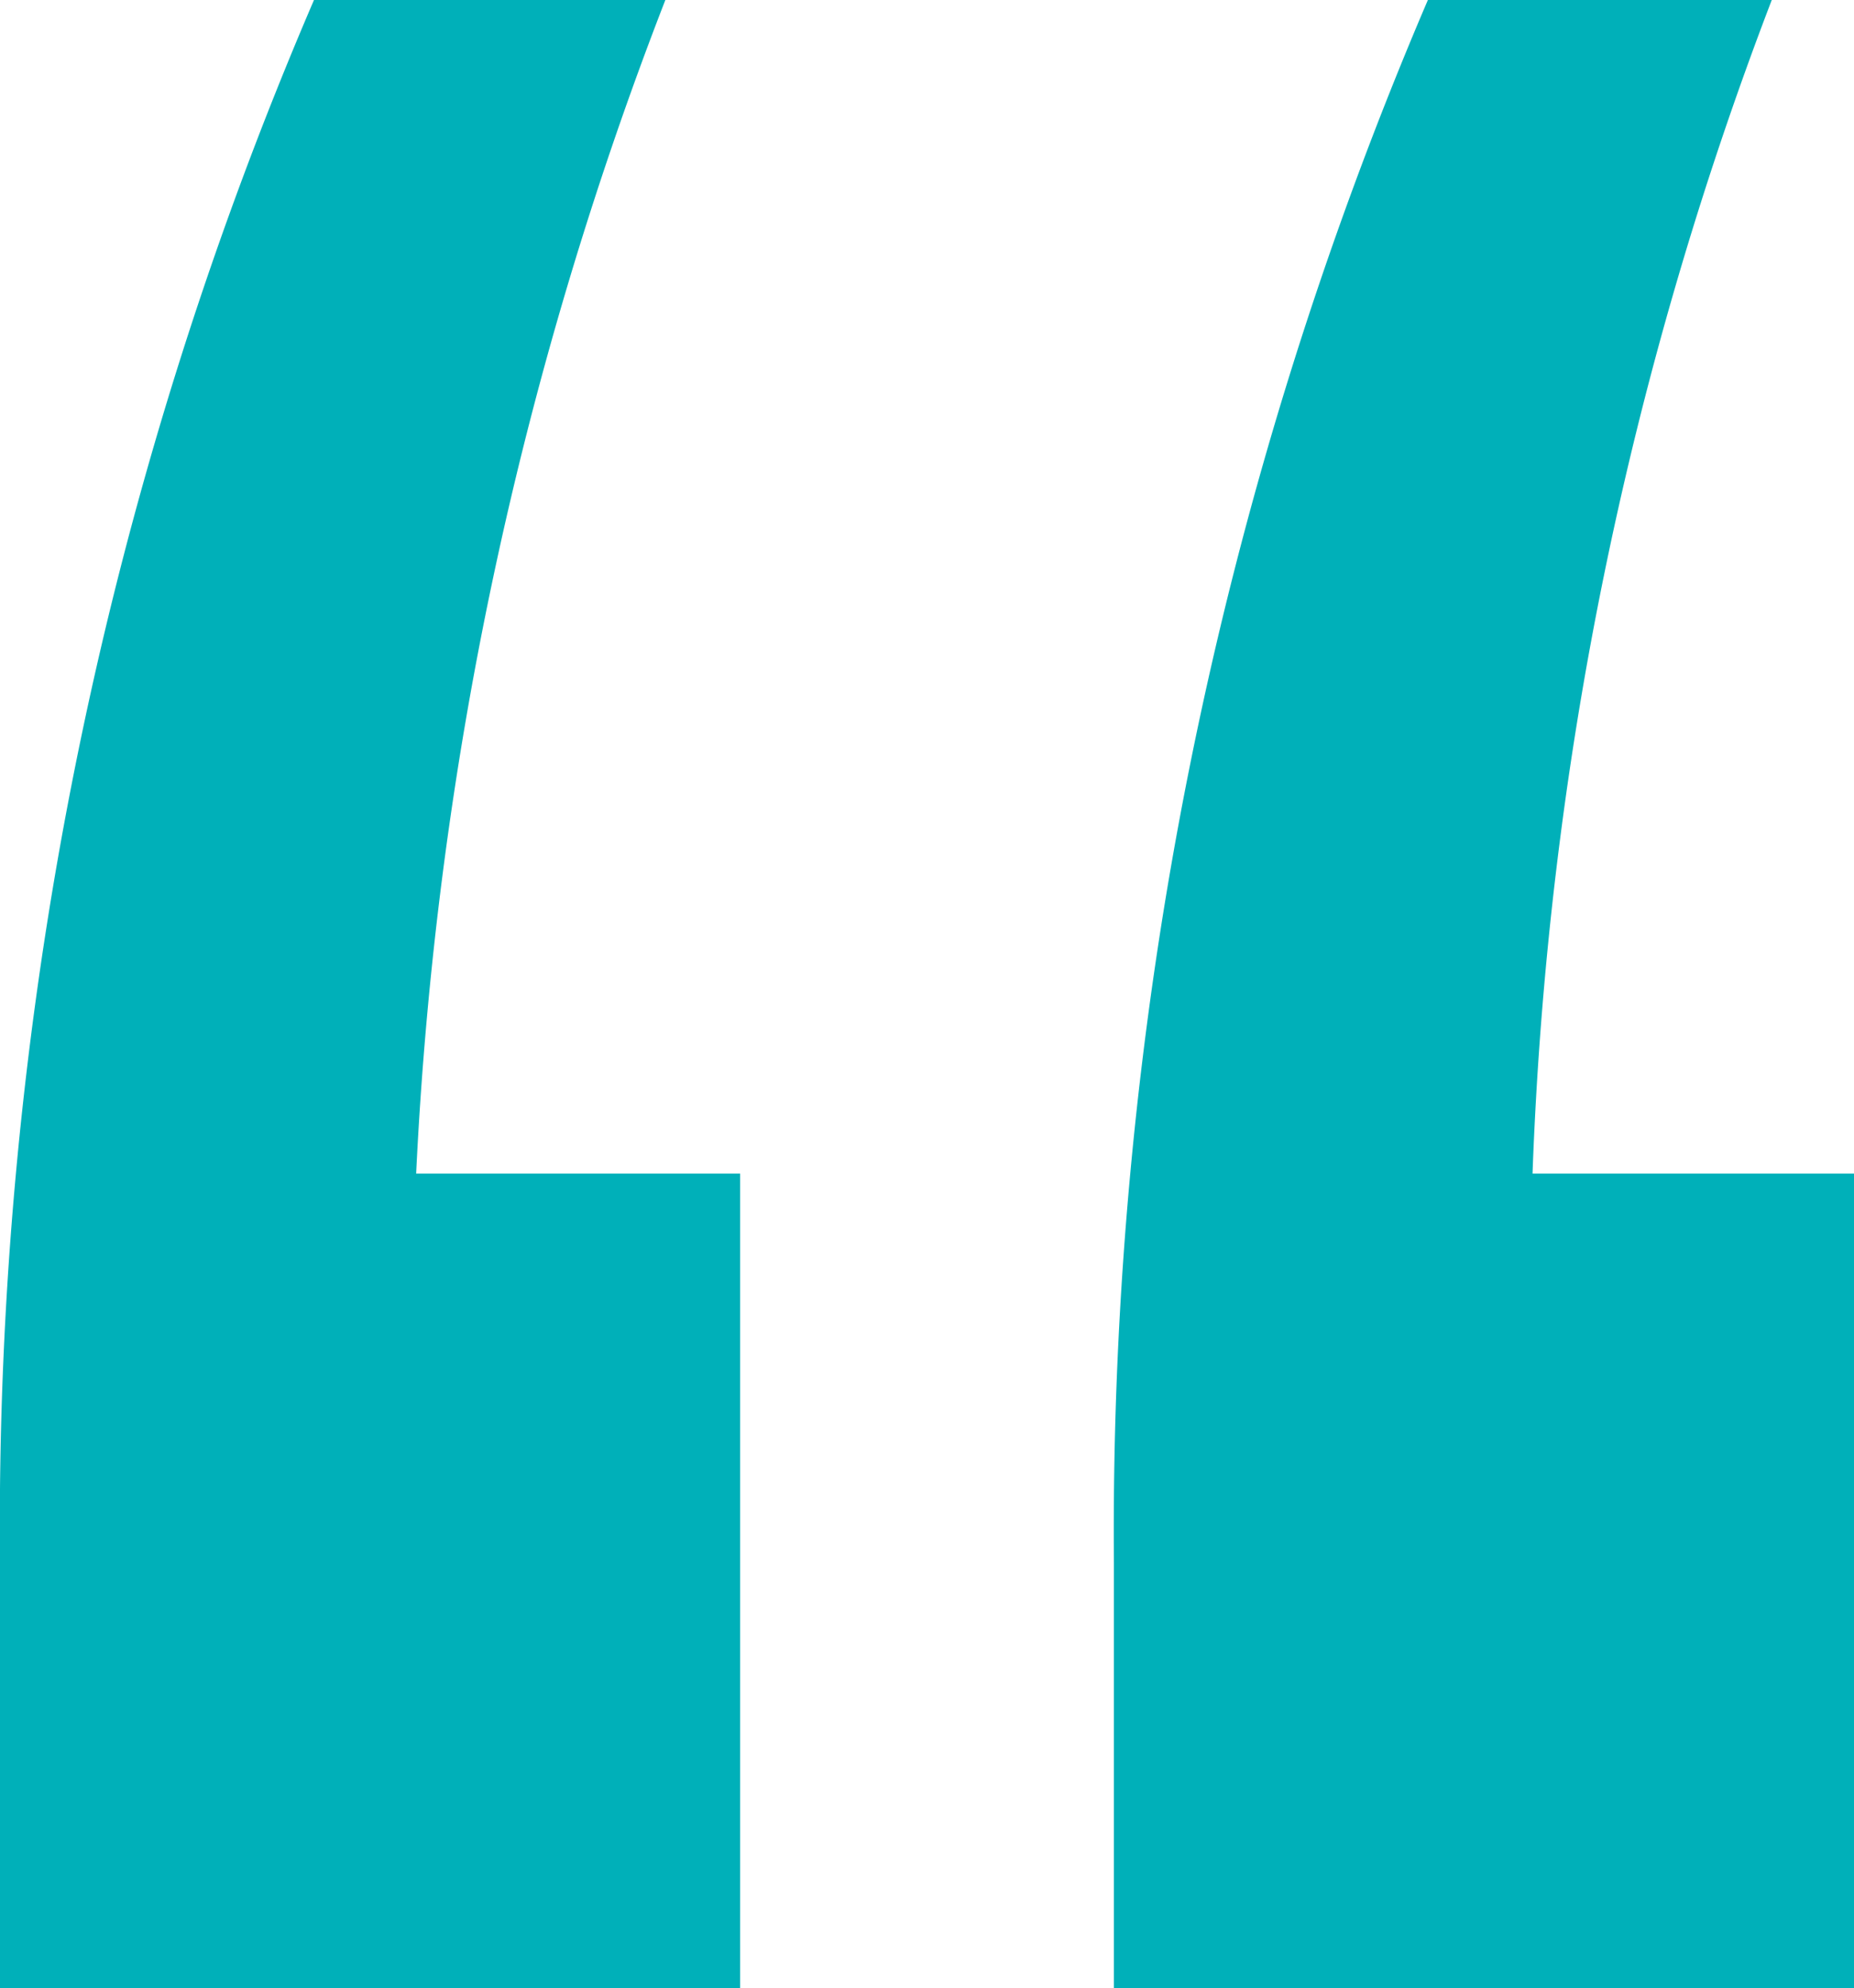
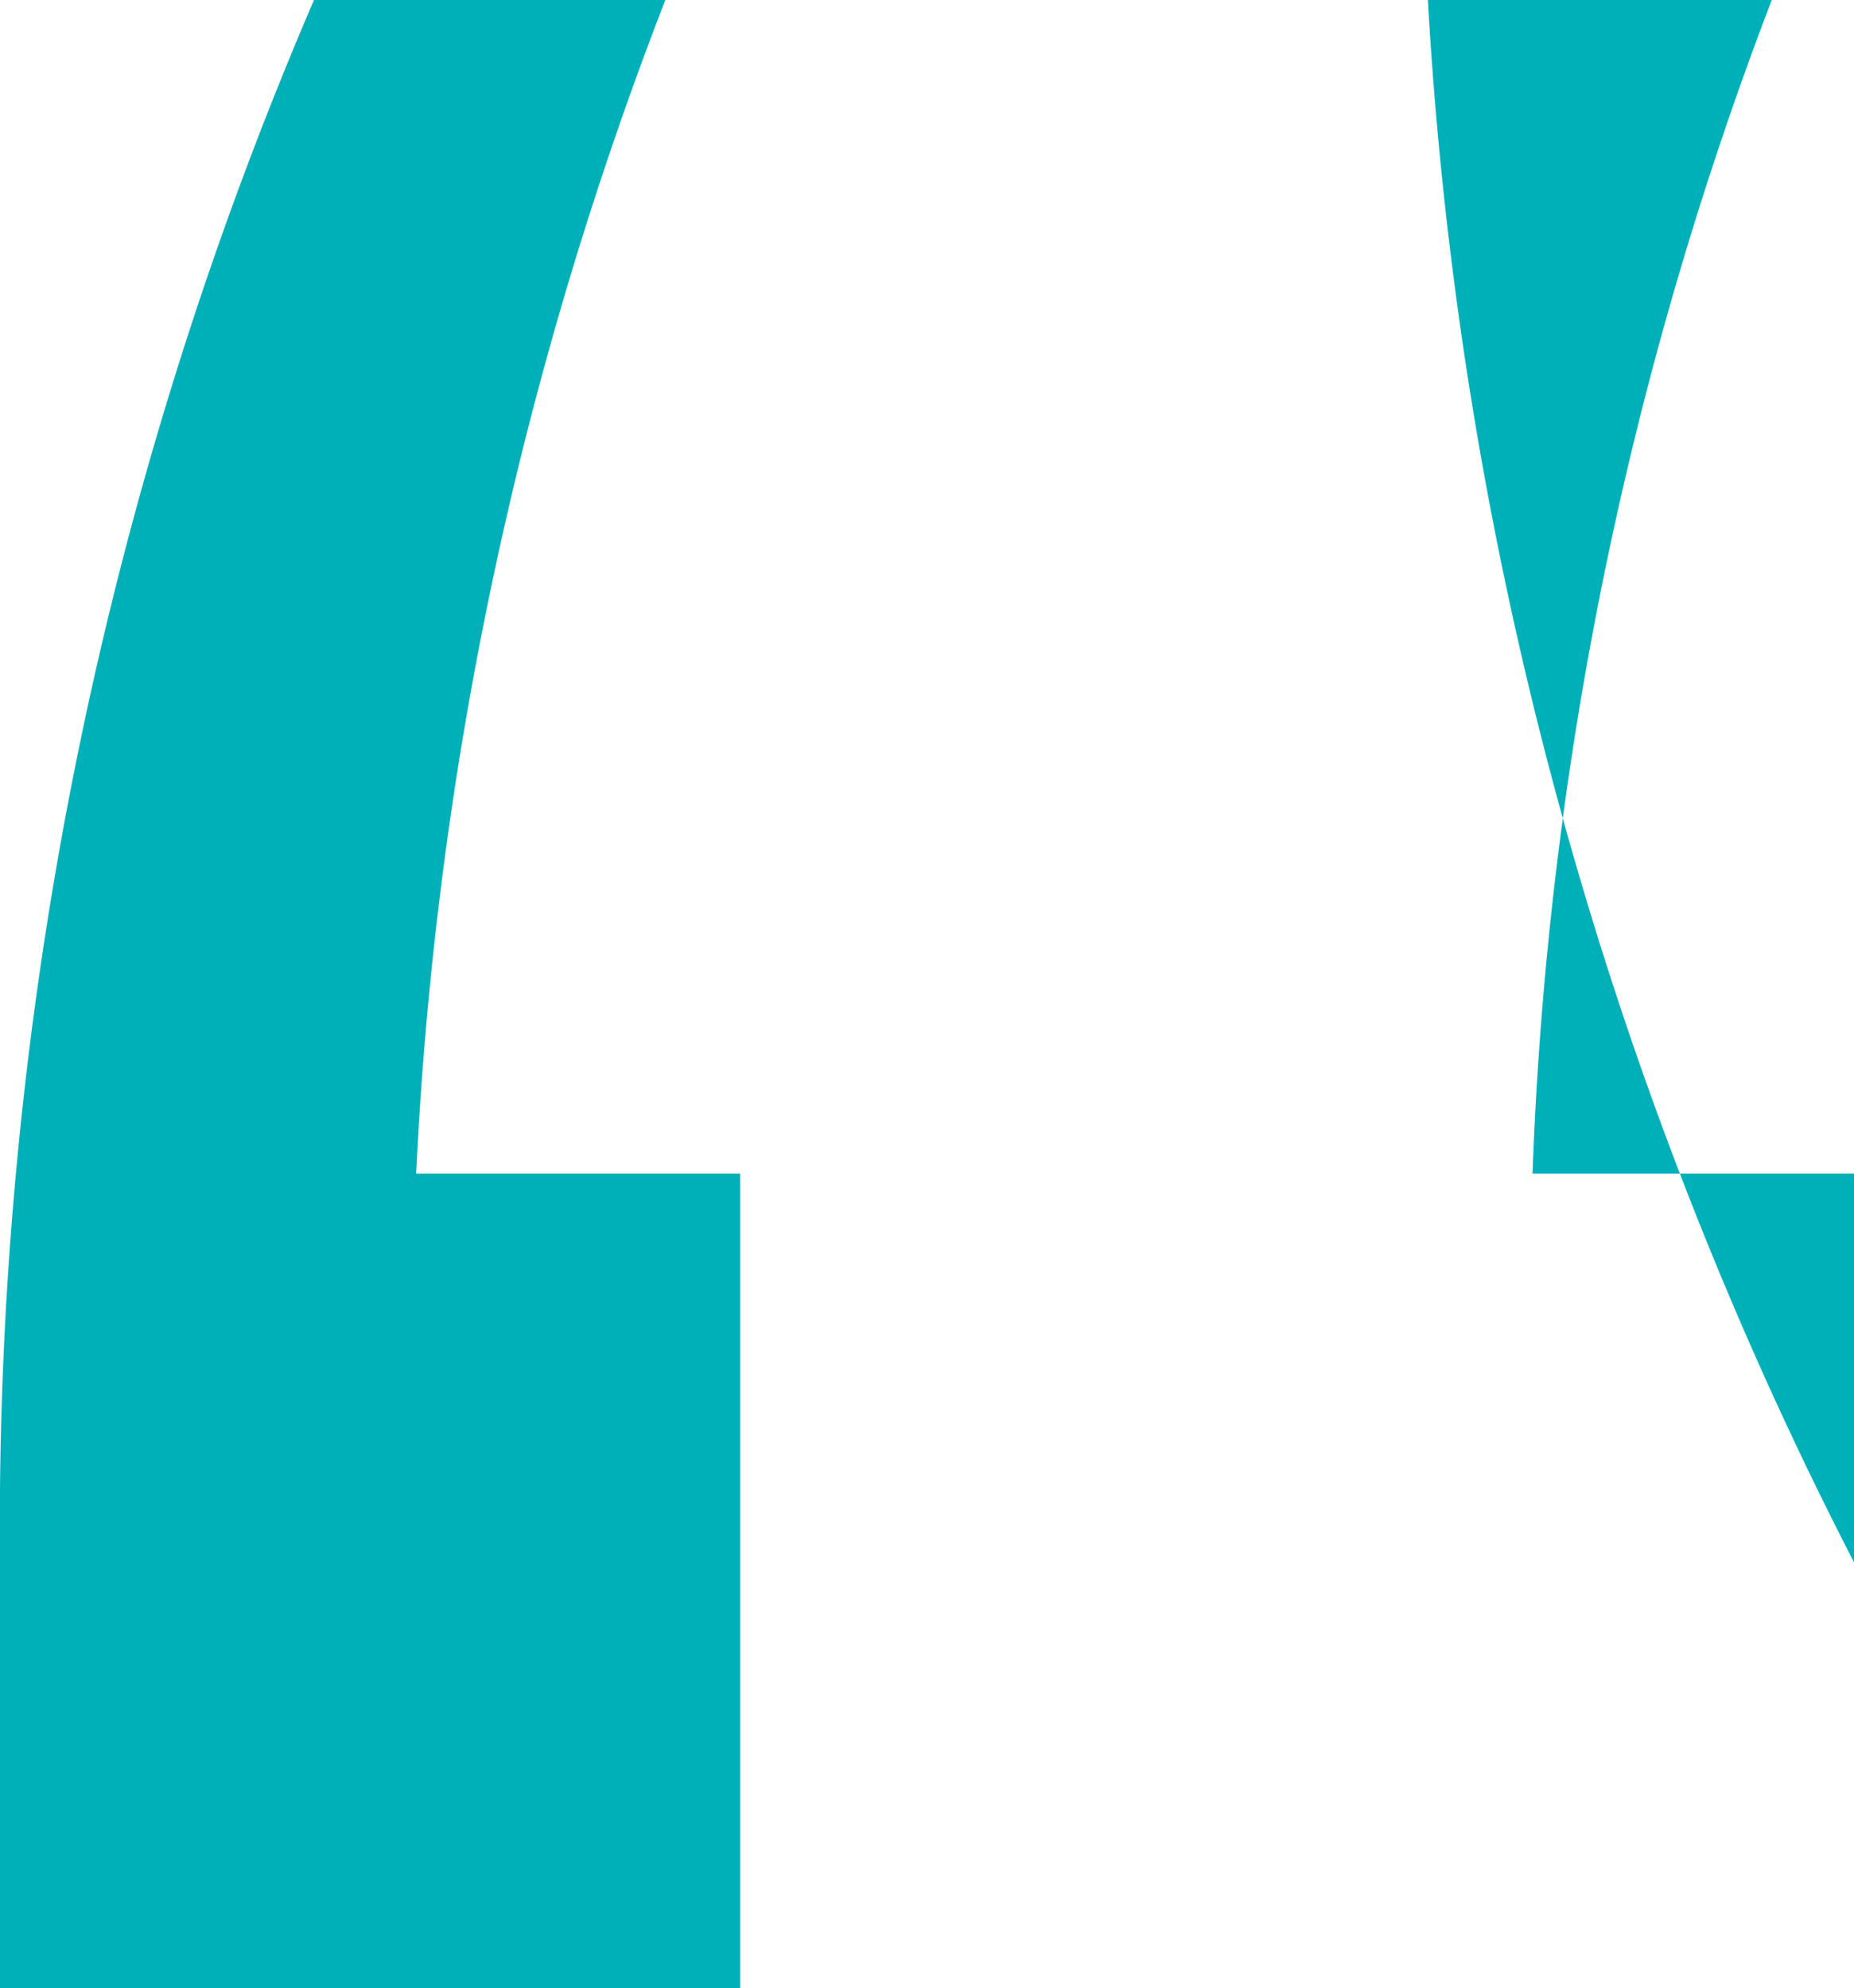
<svg xmlns="http://www.w3.org/2000/svg" viewBox="0 0 14.88 15.96">
  <defs>
    <style>.cls-1{fill:#00b0b9;}</style>
  </defs>
  <g id="Ebene_2" data-name="Ebene 2">
    <g id="Ebene_1-2" data-name="Ebene 1">
-       <path class="cls-1" d="M0,16V12.54A31,31,0,0,1,2.52,0H5.34a30,30,0,0,0-2,9.42H5.94V16Zm8.94,0V12.54A31.23,31.23,0,0,1,11.46,0h2.76A29.28,29.28,0,0,0,12.3,9.42h2.58V16Z" />
+       <path class="cls-1" d="M0,16V12.54A31,31,0,0,1,2.52,0H5.34a30,30,0,0,0-2,9.42H5.94V16m8.94,0V12.54A31.23,31.23,0,0,1,11.46,0h2.76A29.28,29.28,0,0,0,12.3,9.42h2.58V16Z" />
    </g>
  </g>
</svg>